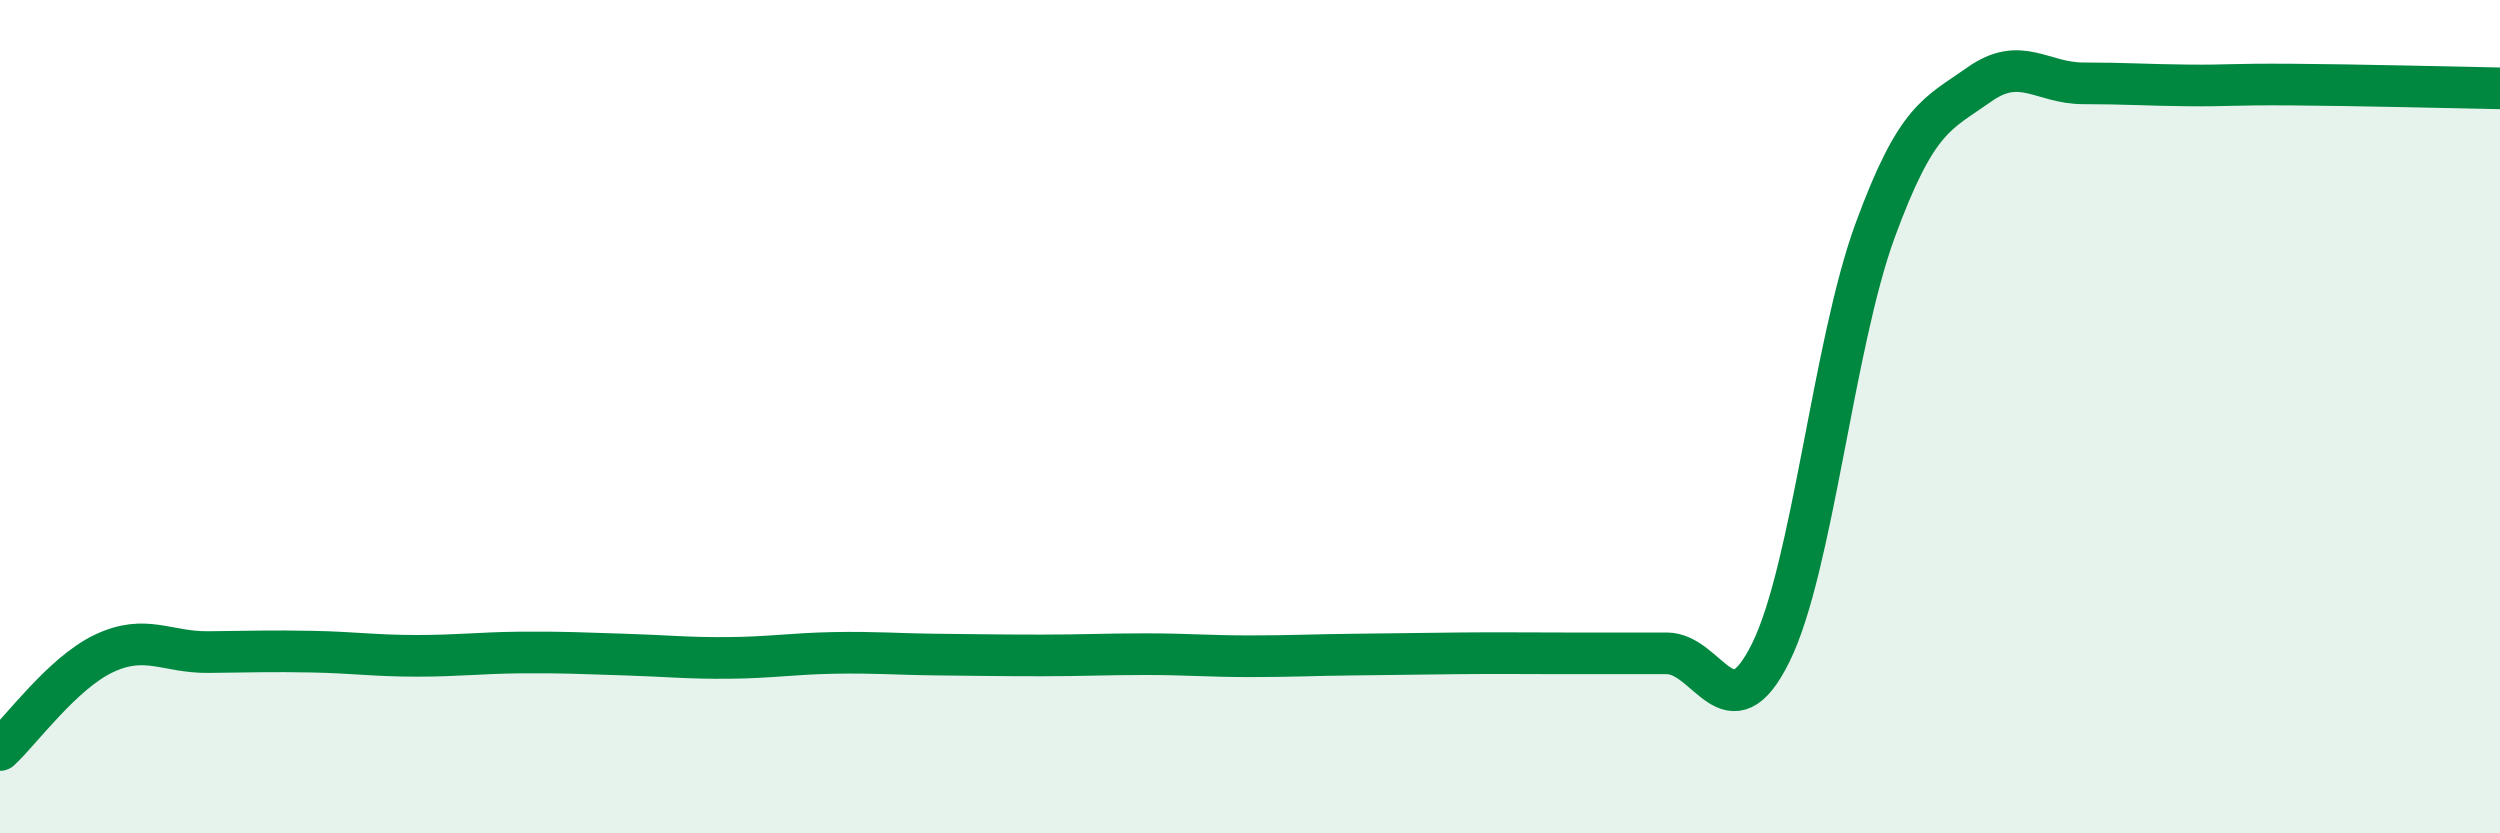
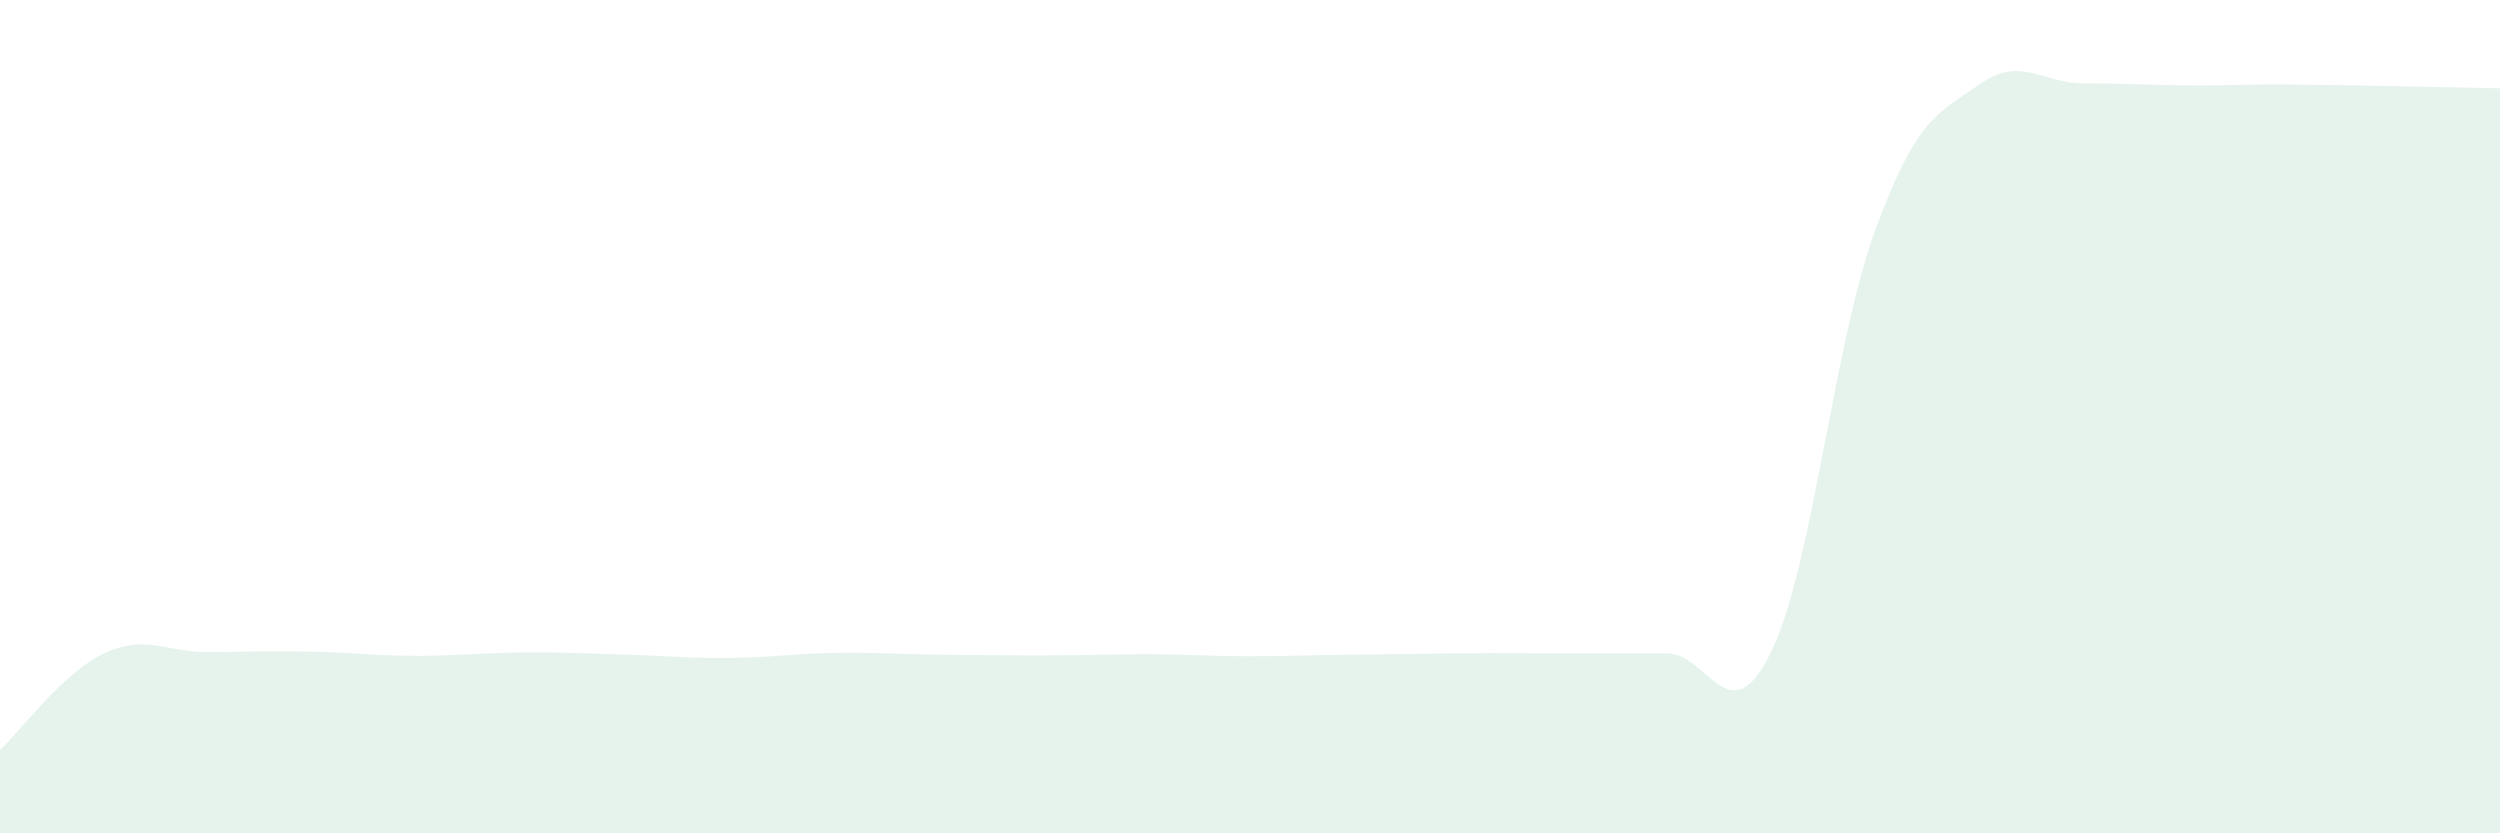
<svg xmlns="http://www.w3.org/2000/svg" width="60" height="20" viewBox="0 0 60 20">
  <path d="M 0,18 C 0.5,17.54 1.5,16.15 2.5,15.68 C 3.5,15.21 4,15.66 5,15.65 C 6,15.64 6.5,15.62 7.5,15.64 C 8.5,15.66 9,15.74 10,15.74 C 11,15.74 11.5,15.67 12.5,15.66 C 13.5,15.65 14,15.68 15,15.71 C 16,15.74 16.5,15.8 17.5,15.79 C 18.5,15.78 19,15.69 20,15.67 C 21,15.65 21.5,15.7 22.5,15.71 C 23.5,15.72 24,15.73 25,15.73 C 26,15.73 26.5,15.7 27.5,15.7 C 28.5,15.7 29,15.75 30,15.75 C 31,15.75 31.5,15.72 32.5,15.71 C 33.5,15.7 34,15.69 35,15.68 C 36,15.67 36.5,15.68 37.5,15.68 C 38.5,15.68 39,15.68 40,15.68 C 41,15.68 41.5,17.69 42.5,15.66 C 43.5,13.63 44,8.27 45,5.54 C 46,2.81 46.5,2.74 47.5,2.03 C 48.5,1.32 49,2 50,2 C 51,2 51.5,2.04 52.5,2.05 C 53.5,2.06 53.5,2.02 55,2.03 C 56.5,2.04 59,2.1 60,2.12L60 20L0 20Z" fill="#008740" opacity="0.1" stroke-linecap="round" stroke-linejoin="round" />
-   <path d="M 0,18 C 0.5,17.54 1.5,16.15 2.5,15.68 C 3.5,15.21 4,15.66 5,15.65 C 6,15.64 6.5,15.62 7.5,15.64 C 8.5,15.66 9,15.74 10,15.74 C 11,15.74 11.5,15.67 12.5,15.66 C 13.5,15.65 14,15.68 15,15.71 C 16,15.74 16.5,15.8 17.5,15.79 C 18.5,15.78 19,15.69 20,15.67 C 21,15.65 21.5,15.7 22.5,15.71 C 23.5,15.72 24,15.73 25,15.73 C 26,15.73 26.5,15.7 27.5,15.7 C 28.5,15.7 29,15.75 30,15.75 C 31,15.75 31.5,15.72 32.5,15.71 C 33.5,15.7 34,15.69 35,15.68 C 36,15.67 36.5,15.68 37.5,15.68 C 38.5,15.68 39,15.68 40,15.68 C 41,15.68 41.5,17.69 42.5,15.66 C 43.5,13.63 44,8.27 45,5.54 C 46,2.81 46.5,2.74 47.5,2.03 C 48.5,1.32 49,2 50,2 C 51,2 51.5,2.04 52.5,2.05 C 53.5,2.06 53.5,2.02 55,2.03 C 56.5,2.04 59,2.1 60,2.12" stroke="#008740" stroke-width="1" fill="none" stroke-linecap="round" stroke-linejoin="round" />
</svg>